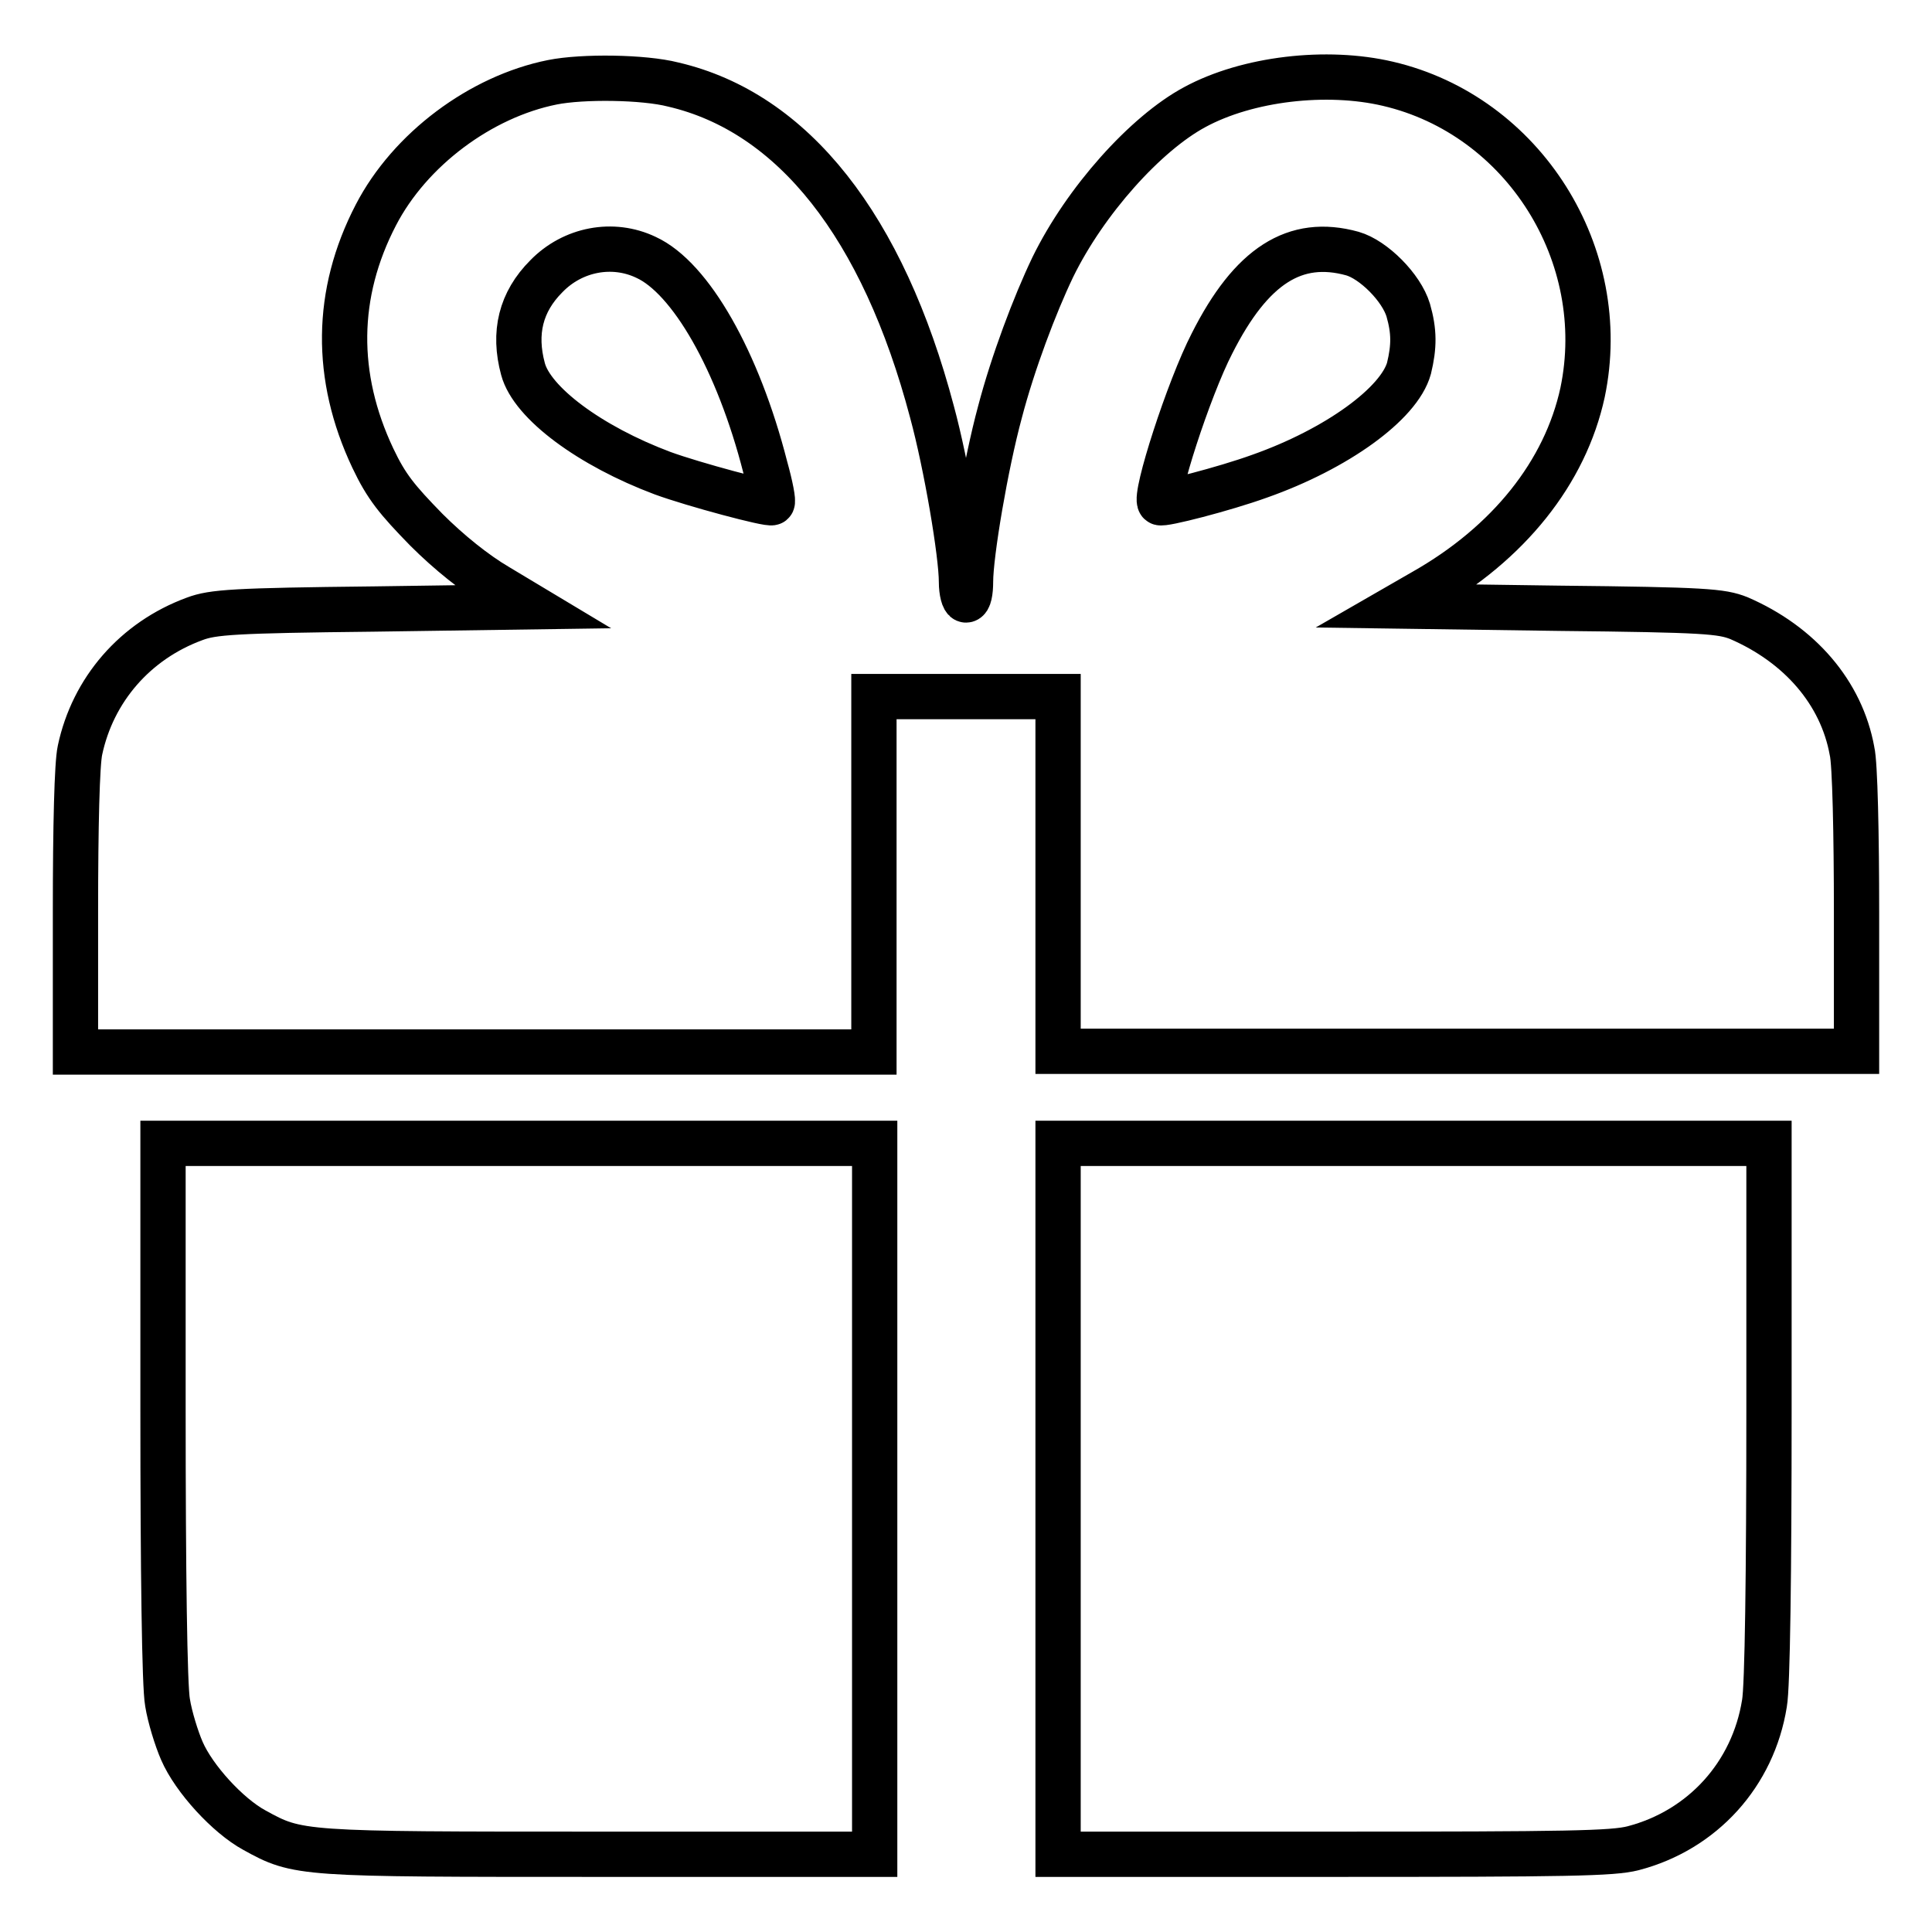
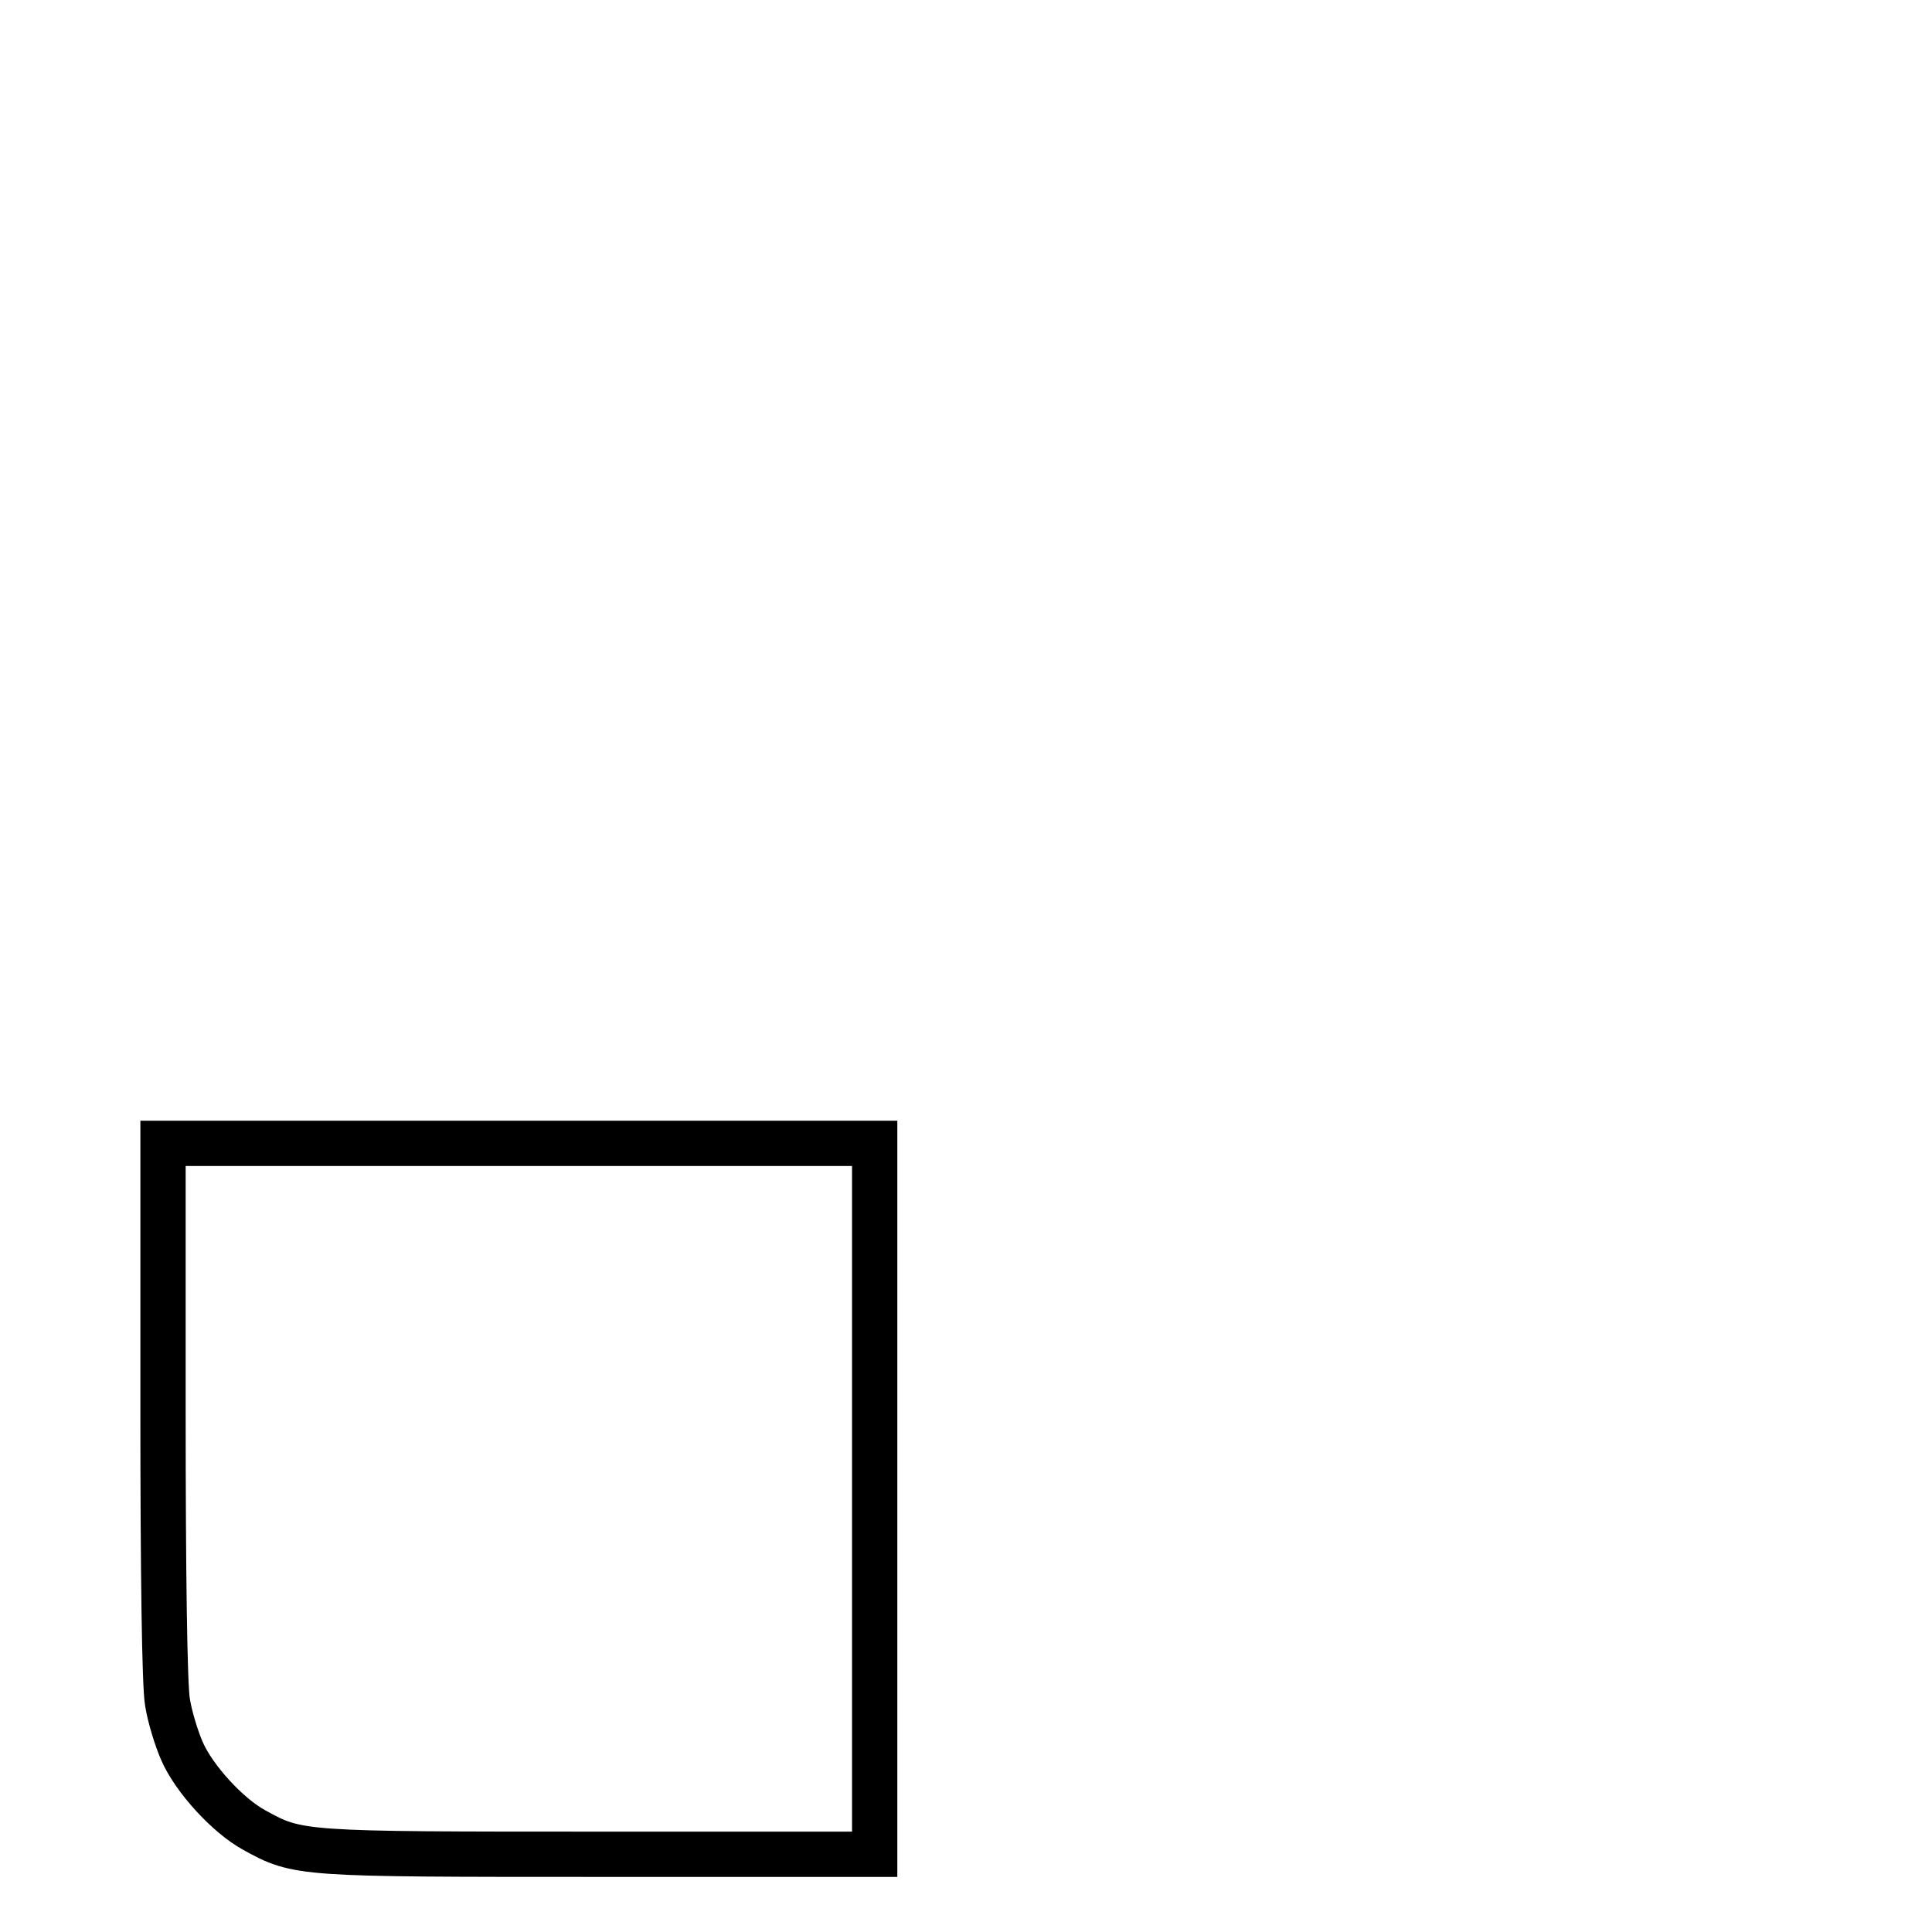
<svg xmlns="http://www.w3.org/2000/svg" version="1.1" x="0px" y="0px" viewBox="0 0 256 256" enable-background="new 0 0 256 256" xml:space="preserve">
  <g>
    <g>
      <g>
-         <path stroke-width="6" fill-opacity="0" stroke="#000000" d="M73.2,10.9c-9.5,1.9-18.9,8.9-23.4,17.6c-5.4,10.4-5.5,21.4-0.4,32.2c1.8,3.8,3.2,5.5,7.1,9.5c3,3,6.5,5.8,9.4,7.5l4.5,2.7l-20.9,0.3C31,80.9,28.2,81.1,25.8,82c-7.9,2.9-13.5,9.4-15.2,17.4c-0.4,1.8-0.6,10-0.6,21.4v18.6h52.9h52.9v-23.5V92.3H128h12.2v23.5v23.5h52.9H246v-18.5c0-10.1-0.2-19.7-0.6-21.3c-1.4-7.7-6.9-14.1-15-17.6c-2.3-0.9-4.4-1.1-23.8-1.3l-21.3-0.3l3.3-1.9c11.3-6.4,18.8-15.8,21.1-26.4c3.8-18.2-7.8-36.7-25.8-40.9c-8.1-1.9-18.6-0.7-25.6,3.1c-6.5,3.5-14.5,12.4-18.8,21.2c-2.4,5-5.3,12.7-7,19.2c-1.9,7-3.9,18.8-3.9,22.5c0,1.3-0.2,2.4-0.6,2.4c-0.3,0-0.6-1.1-0.6-2.4c0-3.7-2-15.5-3.9-22.5C117,30,105.1,14.9,89.2,11.2C85.3,10.2,77.2,10.1,73.2,10.9z M85.6,34.1c5.9,2.7,12.2,13.7,15.8,27.8c0.7,2.5,1.1,4.6,0.9,4.7c-0.3,0.3-10.4-2.4-14.5-3.9c-9.6-3.6-17.3-9.3-18.5-13.8c-1.3-4.8-0.3-8.9,3.1-12.3C75.9,33,81.2,32,85.6,34.1z M179.2,33.6c2.8,0.8,6.5,4.5,7.4,7.5c0.8,2.8,0.8,4.8,0.1,7.7c-1.3,4.7-9.6,10.7-19.8,14.3c-4.7,1.7-12.9,3.8-13.2,3.5c-0.8-0.8,3.8-15.1,6.9-21.1C165.8,35.2,171.6,31.5,179.2,33.6z" />
        <path stroke-width="6" fill-opacity="0" stroke="#000000" d="M21.6,186.8c0,21.4,0.2,36.7,0.6,38.8c0.3,1.9,1.2,4.8,1.9,6.4c1.6,3.7,6.1,8.6,9.6,10.5c5.8,3.2,6,3.2,45.7,3.2h36.5v-47.1v-47.1H68.7H21.6V186.8z" />
-         <path stroke-width="6" fill-opacity="0" stroke="#000000" d="M140.2,198.6v47.1h36.5c31,0,37-0.1,39.7-0.8c9.2-2.4,15.9-9.8,17.4-19.2c0.4-2.2,0.6-17.1,0.6-38.9v-35.3h-47.1h-47.1V198.6z" />
      </g>
    </g>
  </g>
</svg>